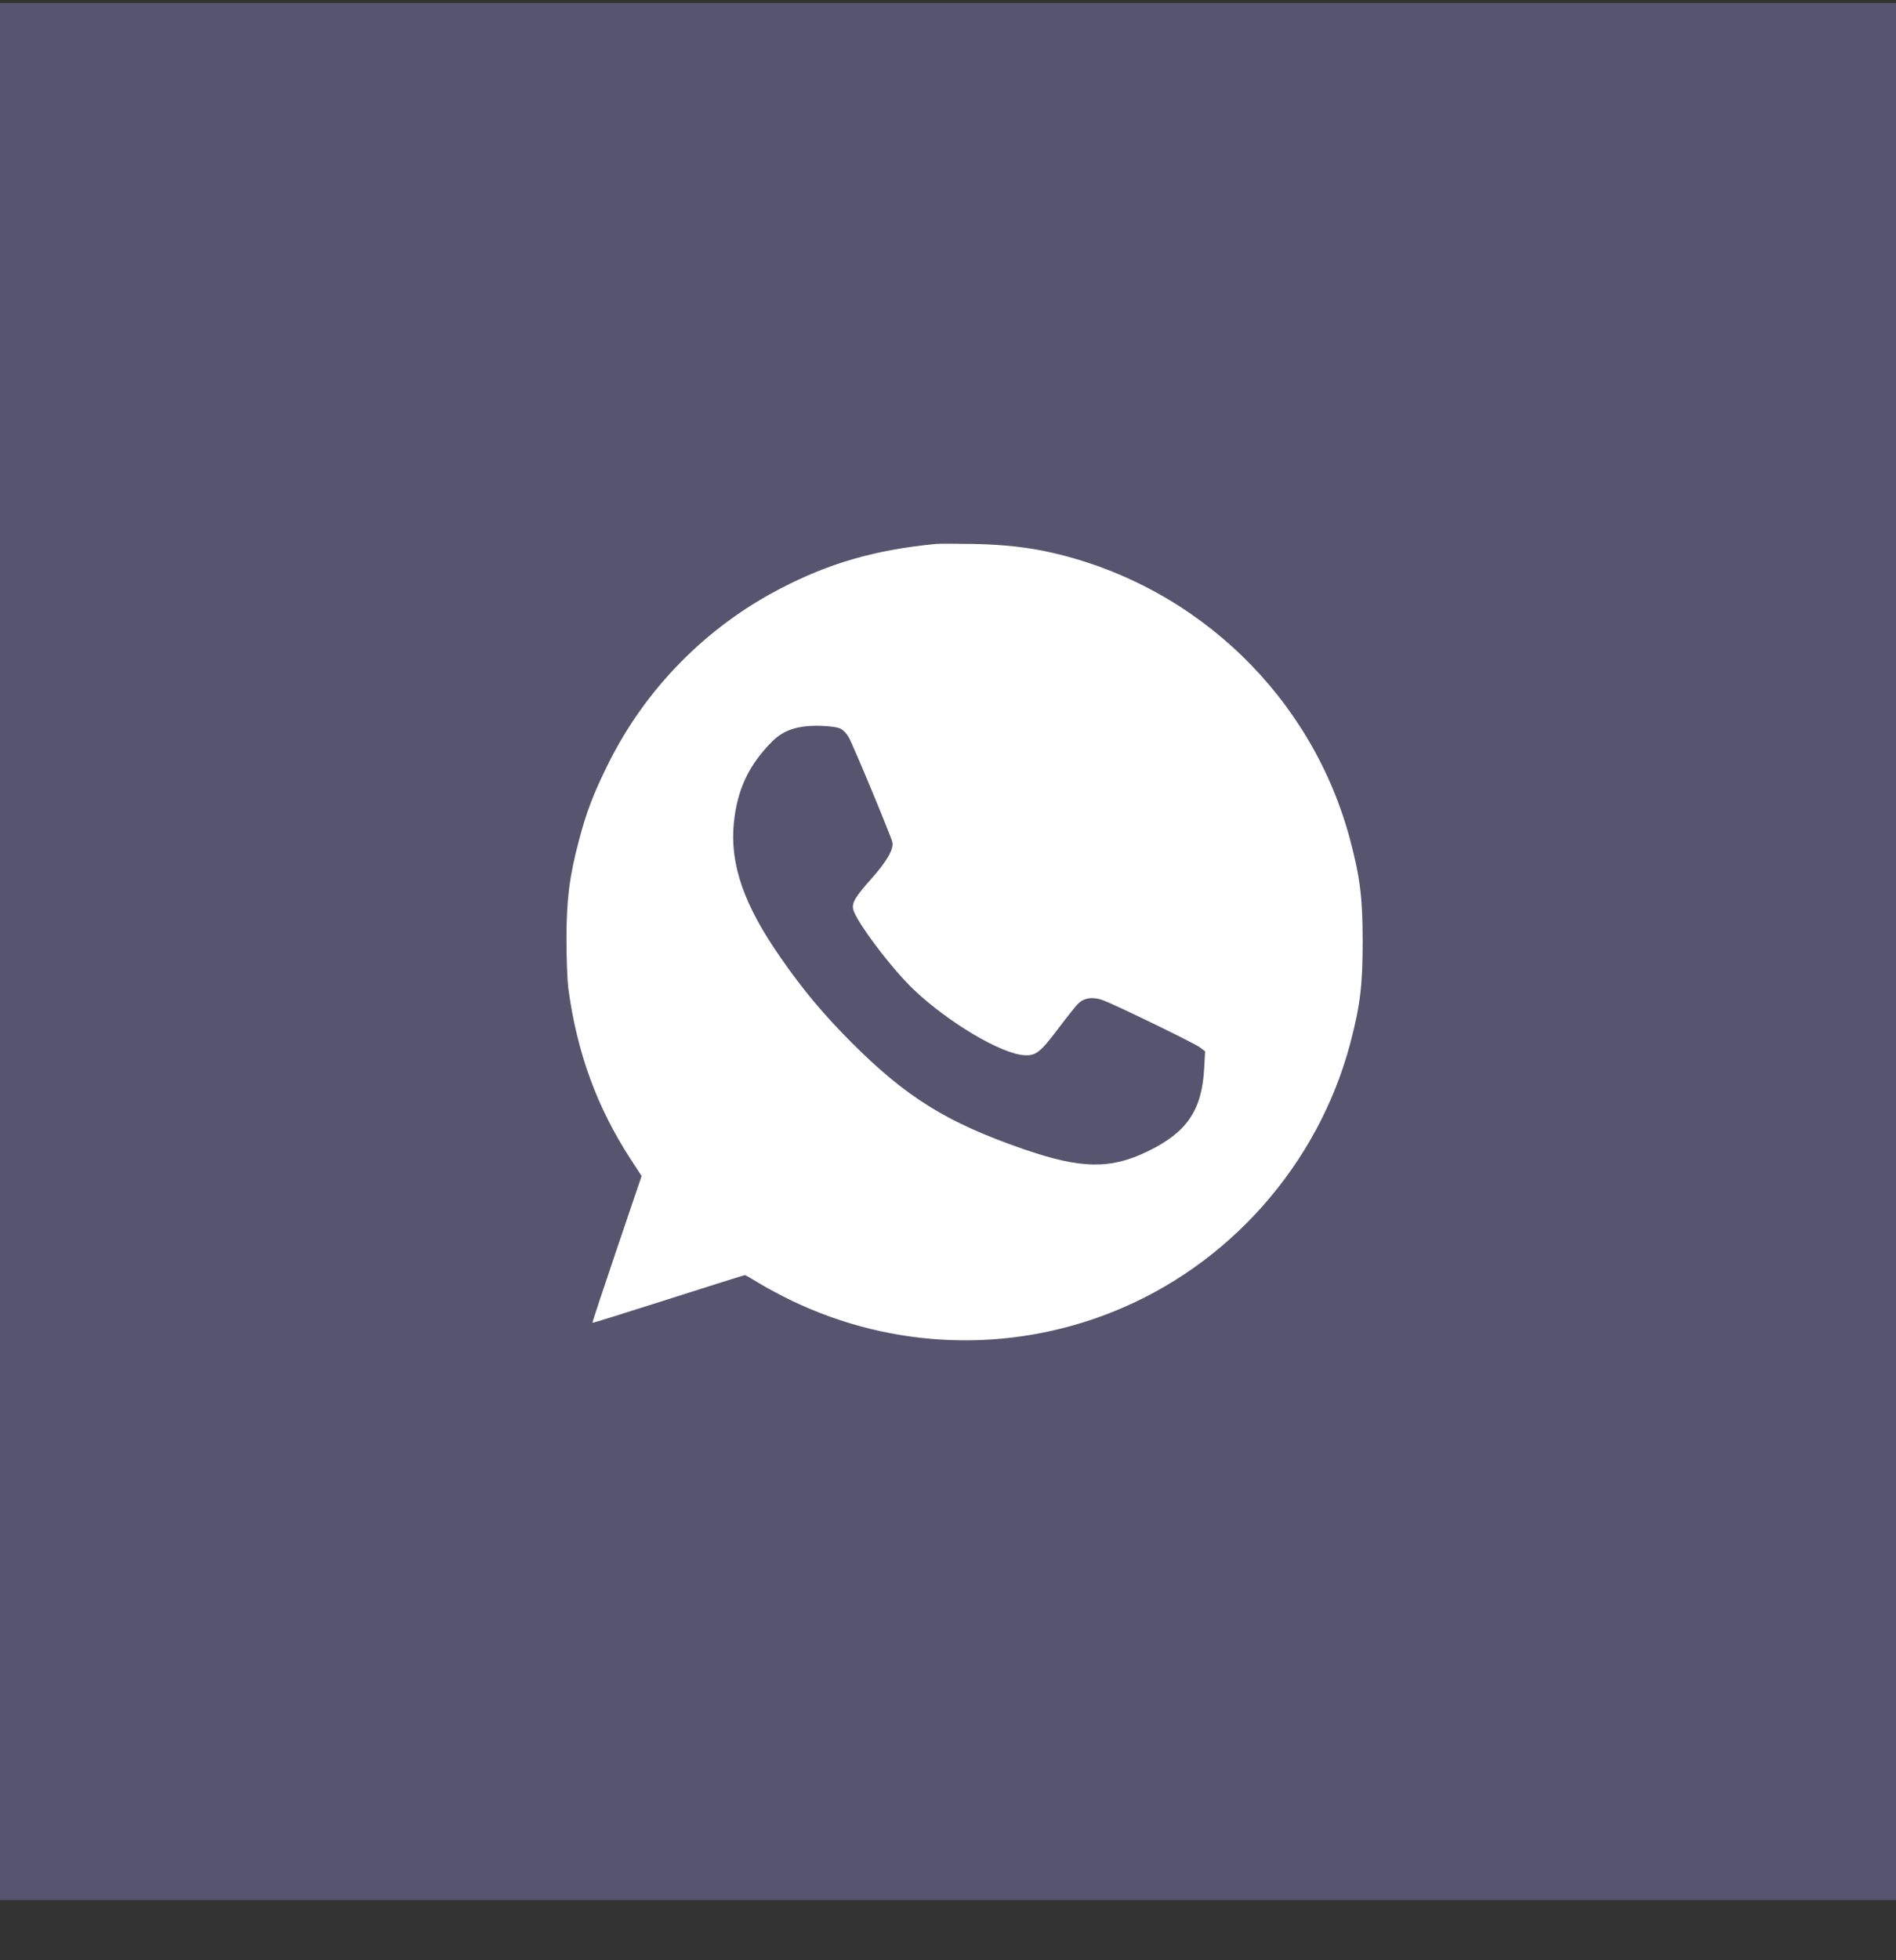
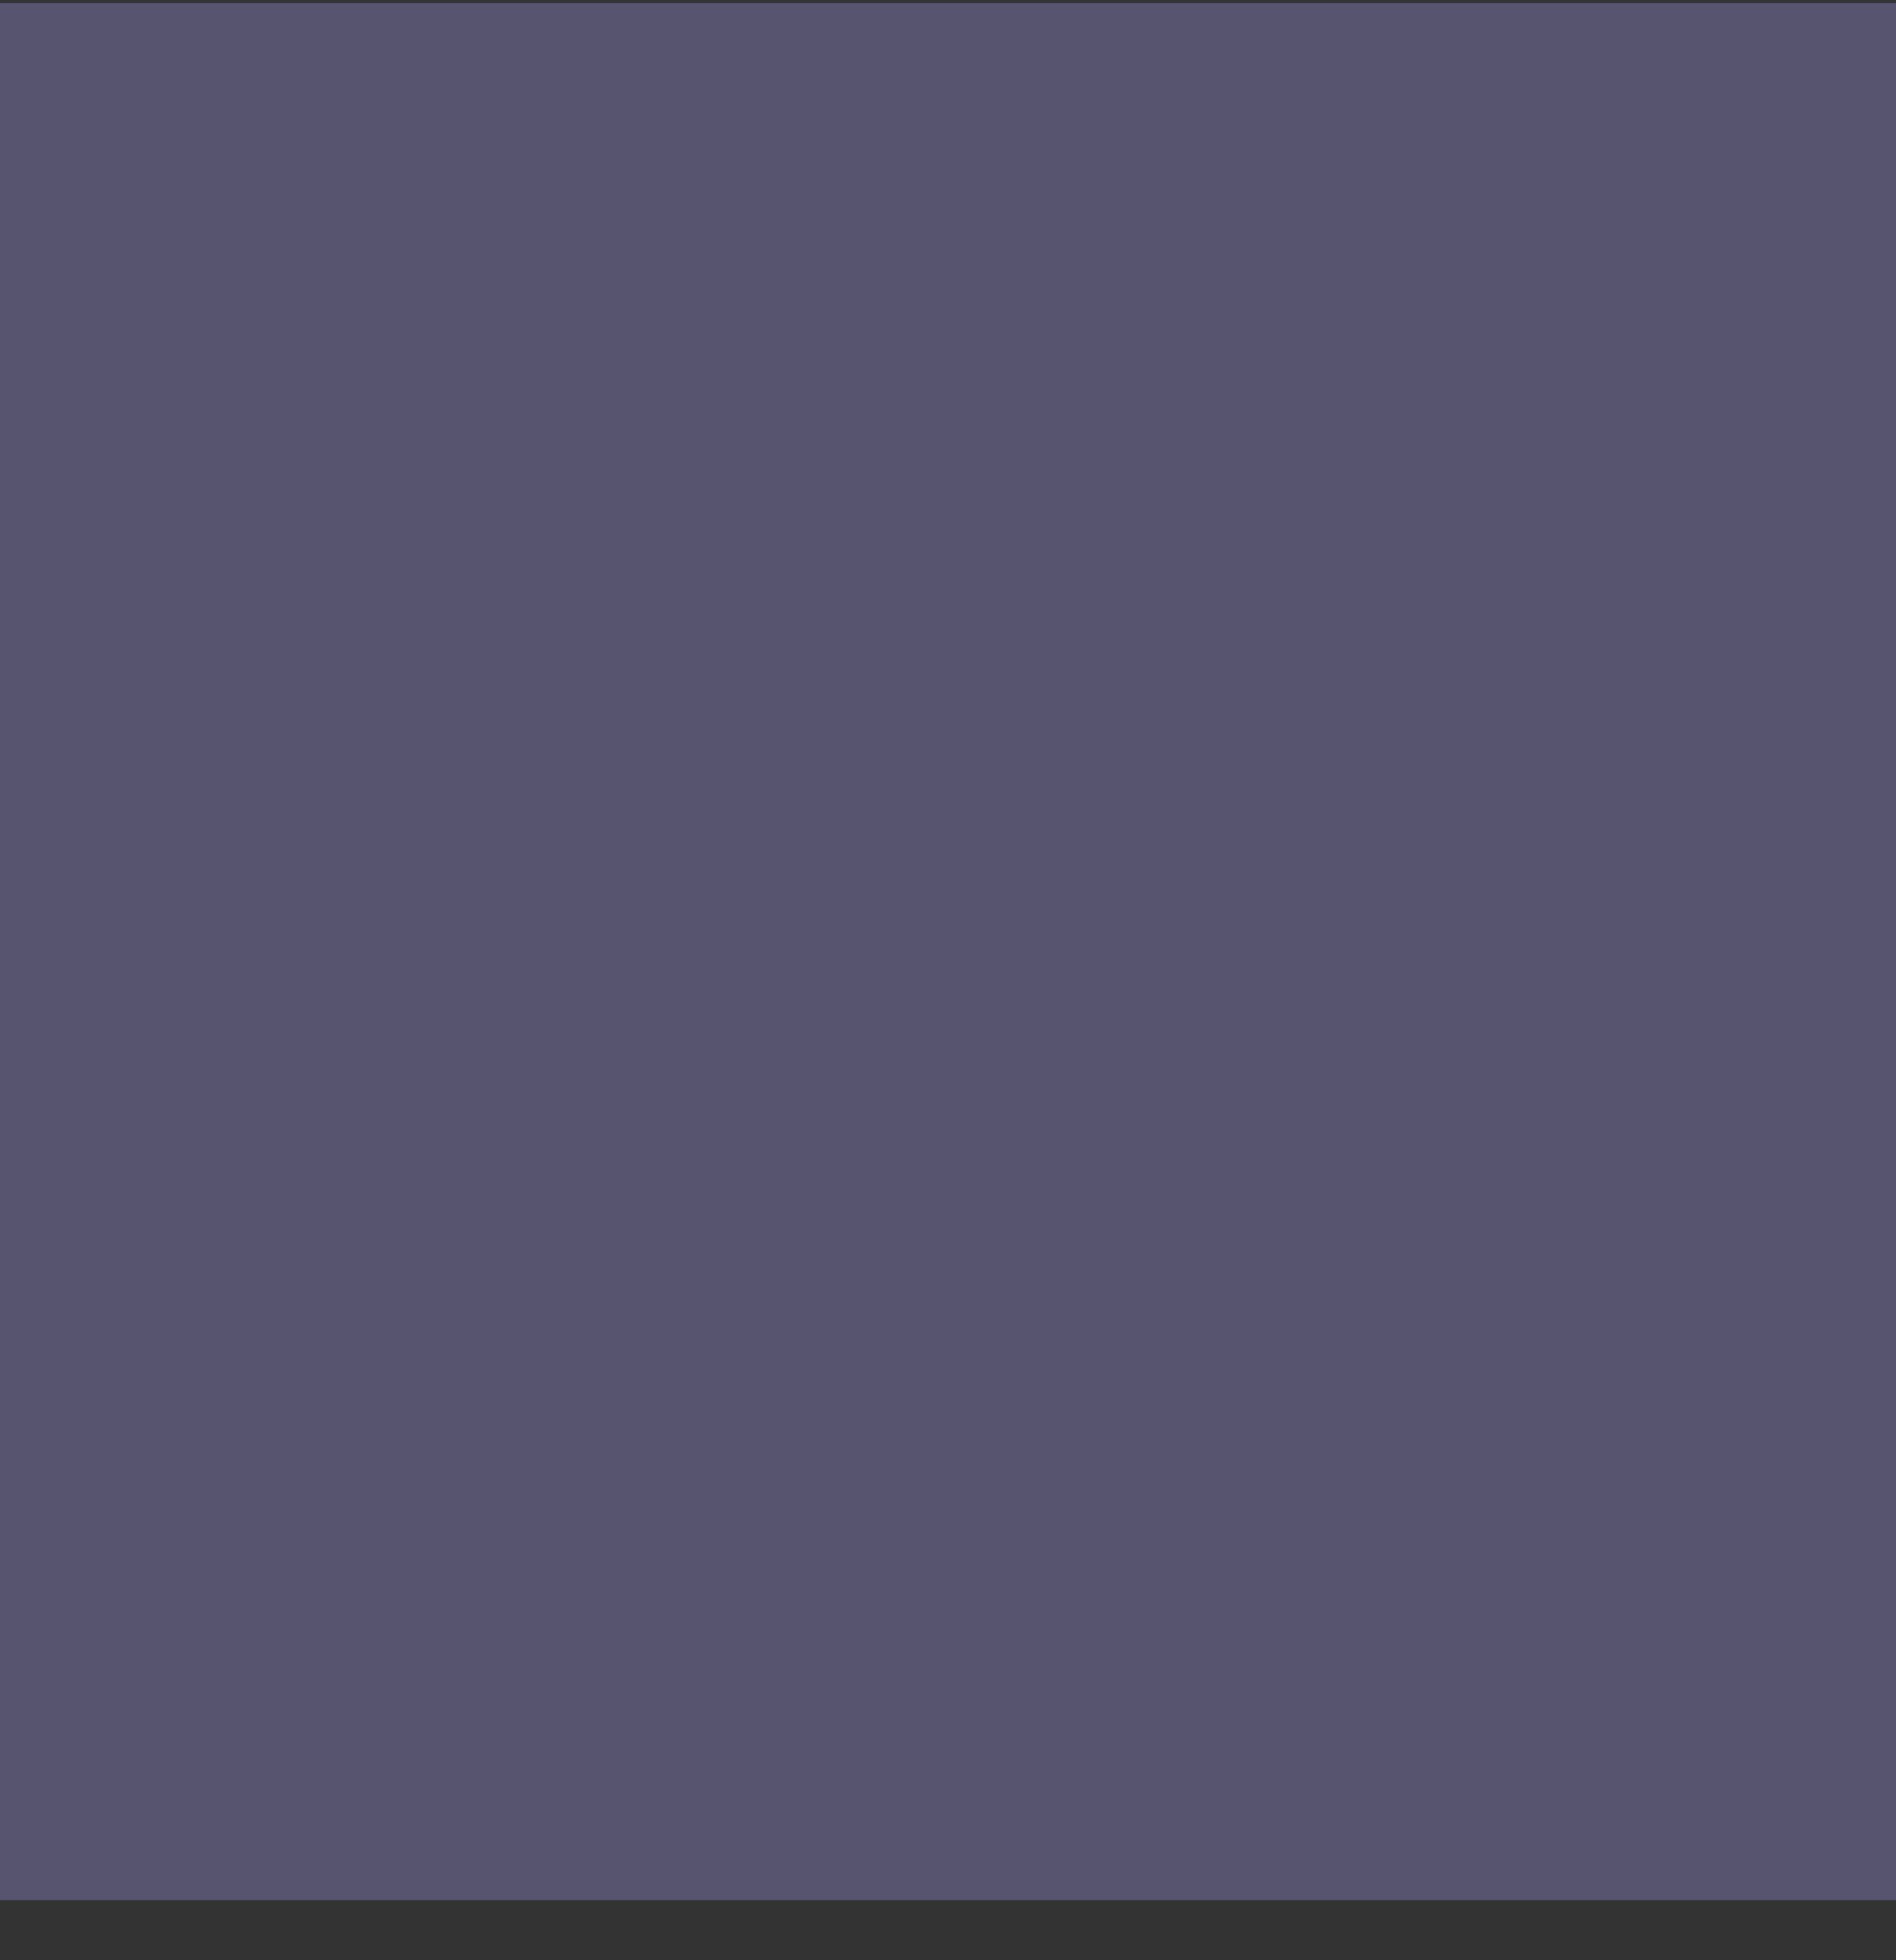
<svg xmlns="http://www.w3.org/2000/svg" width="30" height="31" viewBox="0 0 30 31" fill="none">
  <rect x="0" y="0" width="30" height="31" fill="#333333" stroke="none" />
  <rect width="30" height="30" transform="translate(0 0.049)" fill="#A8A2FB" fill-opacity="0.3" />
-   <path fill-rule="evenodd" clip-rule="evenodd" d="M14.806 8.602C13.854 8.695 13.136 8.9 12.357 9.303C11.168 9.918 10.207 10.896 9.614 12.098C9.386 12.56 9.278 12.843 9.159 13.296C9.009 13.866 8.965 14.213 8.963 14.845C8.963 15.159 8.976 15.5 8.993 15.633C9.128 16.642 9.445 17.512 9.975 18.326L10.152 18.598L9.759 19.755C9.543 20.391 9.37 20.915 9.374 20.919C9.378 20.924 9.918 20.756 10.574 20.546C11.23 20.337 11.775 20.165 11.786 20.165C11.797 20.165 11.898 20.223 12.011 20.293C12.124 20.363 12.361 20.489 12.537 20.574C14.132 21.336 15.955 21.401 17.588 20.754C19.438 20.022 20.859 18.419 21.367 16.492C21.522 15.902 21.561 15.579 21.561 14.894C21.561 14.209 21.522 13.886 21.367 13.296C20.772 11.036 18.958 9.279 16.669 8.746C16.284 8.656 15.884 8.611 15.398 8.602C15.127 8.597 14.861 8.597 14.806 8.602ZM13.302 11.525C13.343 11.546 13.4 11.606 13.429 11.659C13.503 11.79 14.102 13.232 14.12 13.32C14.142 13.431 14.033 13.621 13.788 13.896C13.532 14.184 13.477 14.276 13.5 14.379C13.541 14.567 14.111 15.323 14.463 15.655C15.008 16.171 15.833 16.66 16.2 16.687C16.389 16.7 16.458 16.647 16.747 16.263C16.878 16.089 17.018 15.914 17.057 15.874C17.153 15.779 17.294 15.759 17.452 15.818C17.655 15.893 18.898 16.497 18.985 16.563L19.068 16.626L19.054 16.887C19.019 17.557 18.784 17.905 18.161 18.207C17.569 18.495 17.106 18.487 16.199 18.174C14.982 17.754 14.337 17.353 13.461 16.474C13.024 16.034 12.712 15.662 12.357 15.152C11.77 14.314 11.545 13.666 11.612 13.009C11.666 12.482 11.85 12.093 12.223 11.721C12.403 11.541 12.639 11.467 12.993 11.479C13.144 11.484 13.254 11.501 13.302 11.525Z" fill="white" />
</svg>